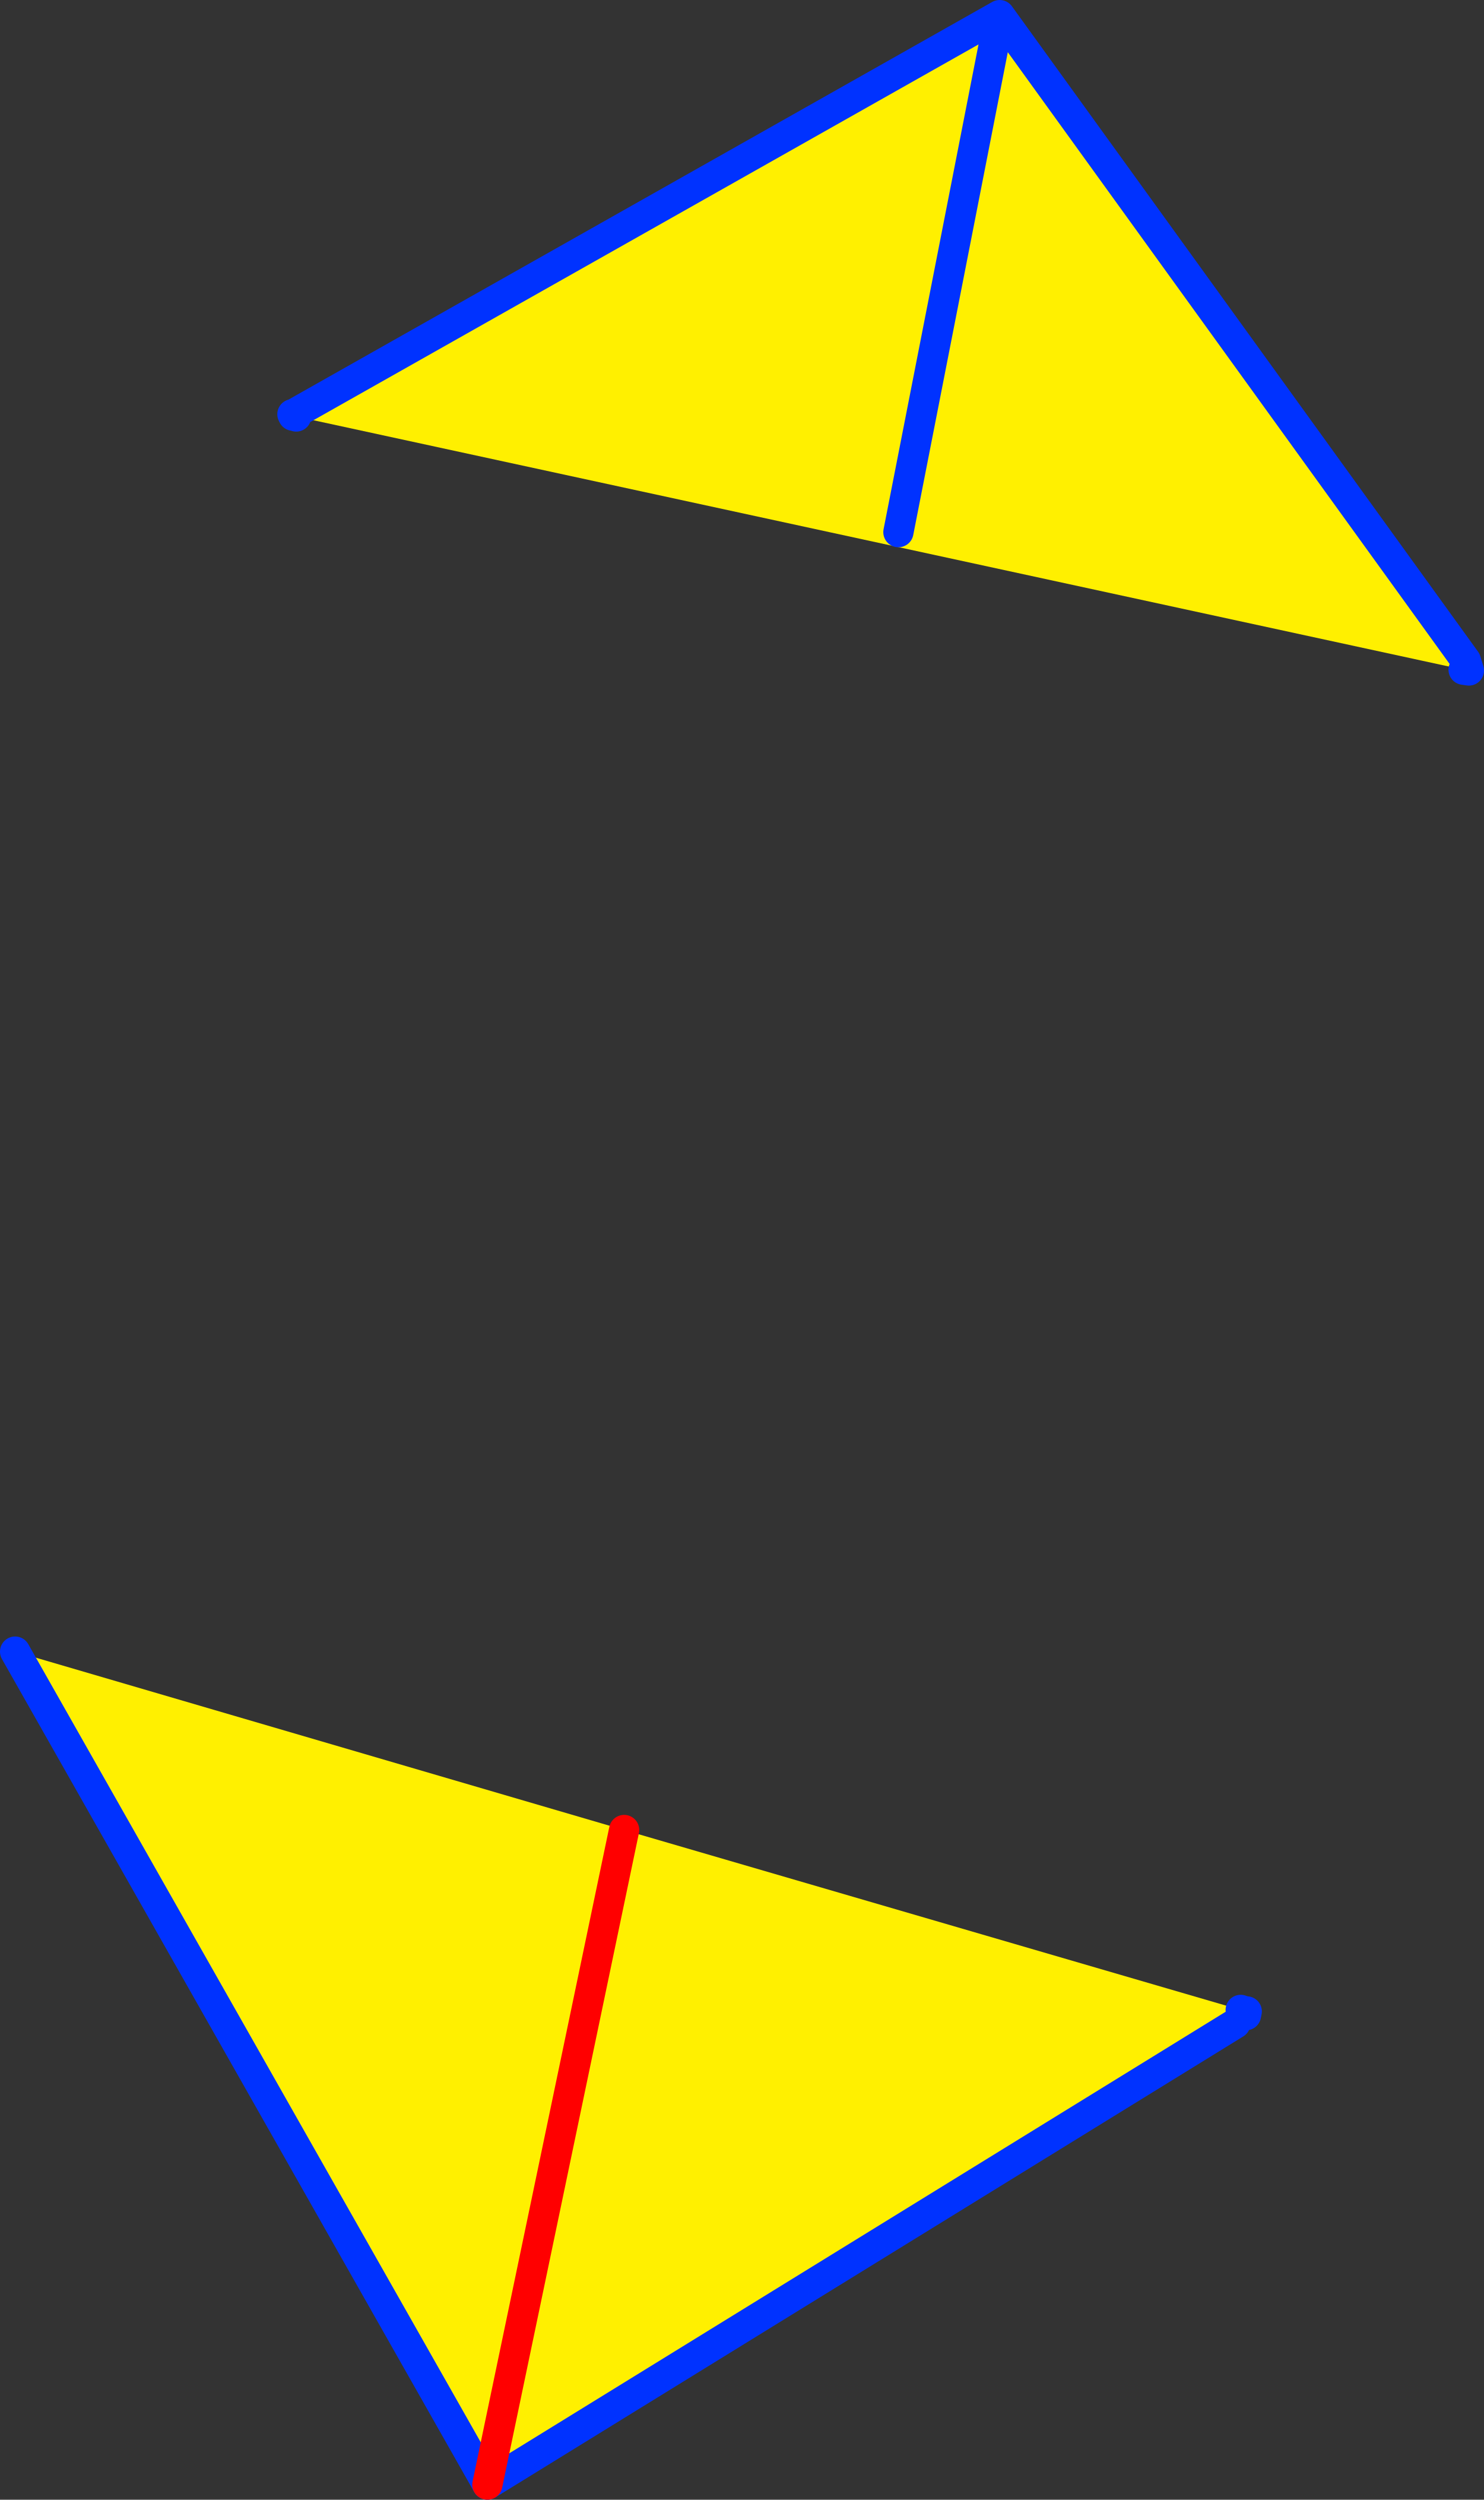
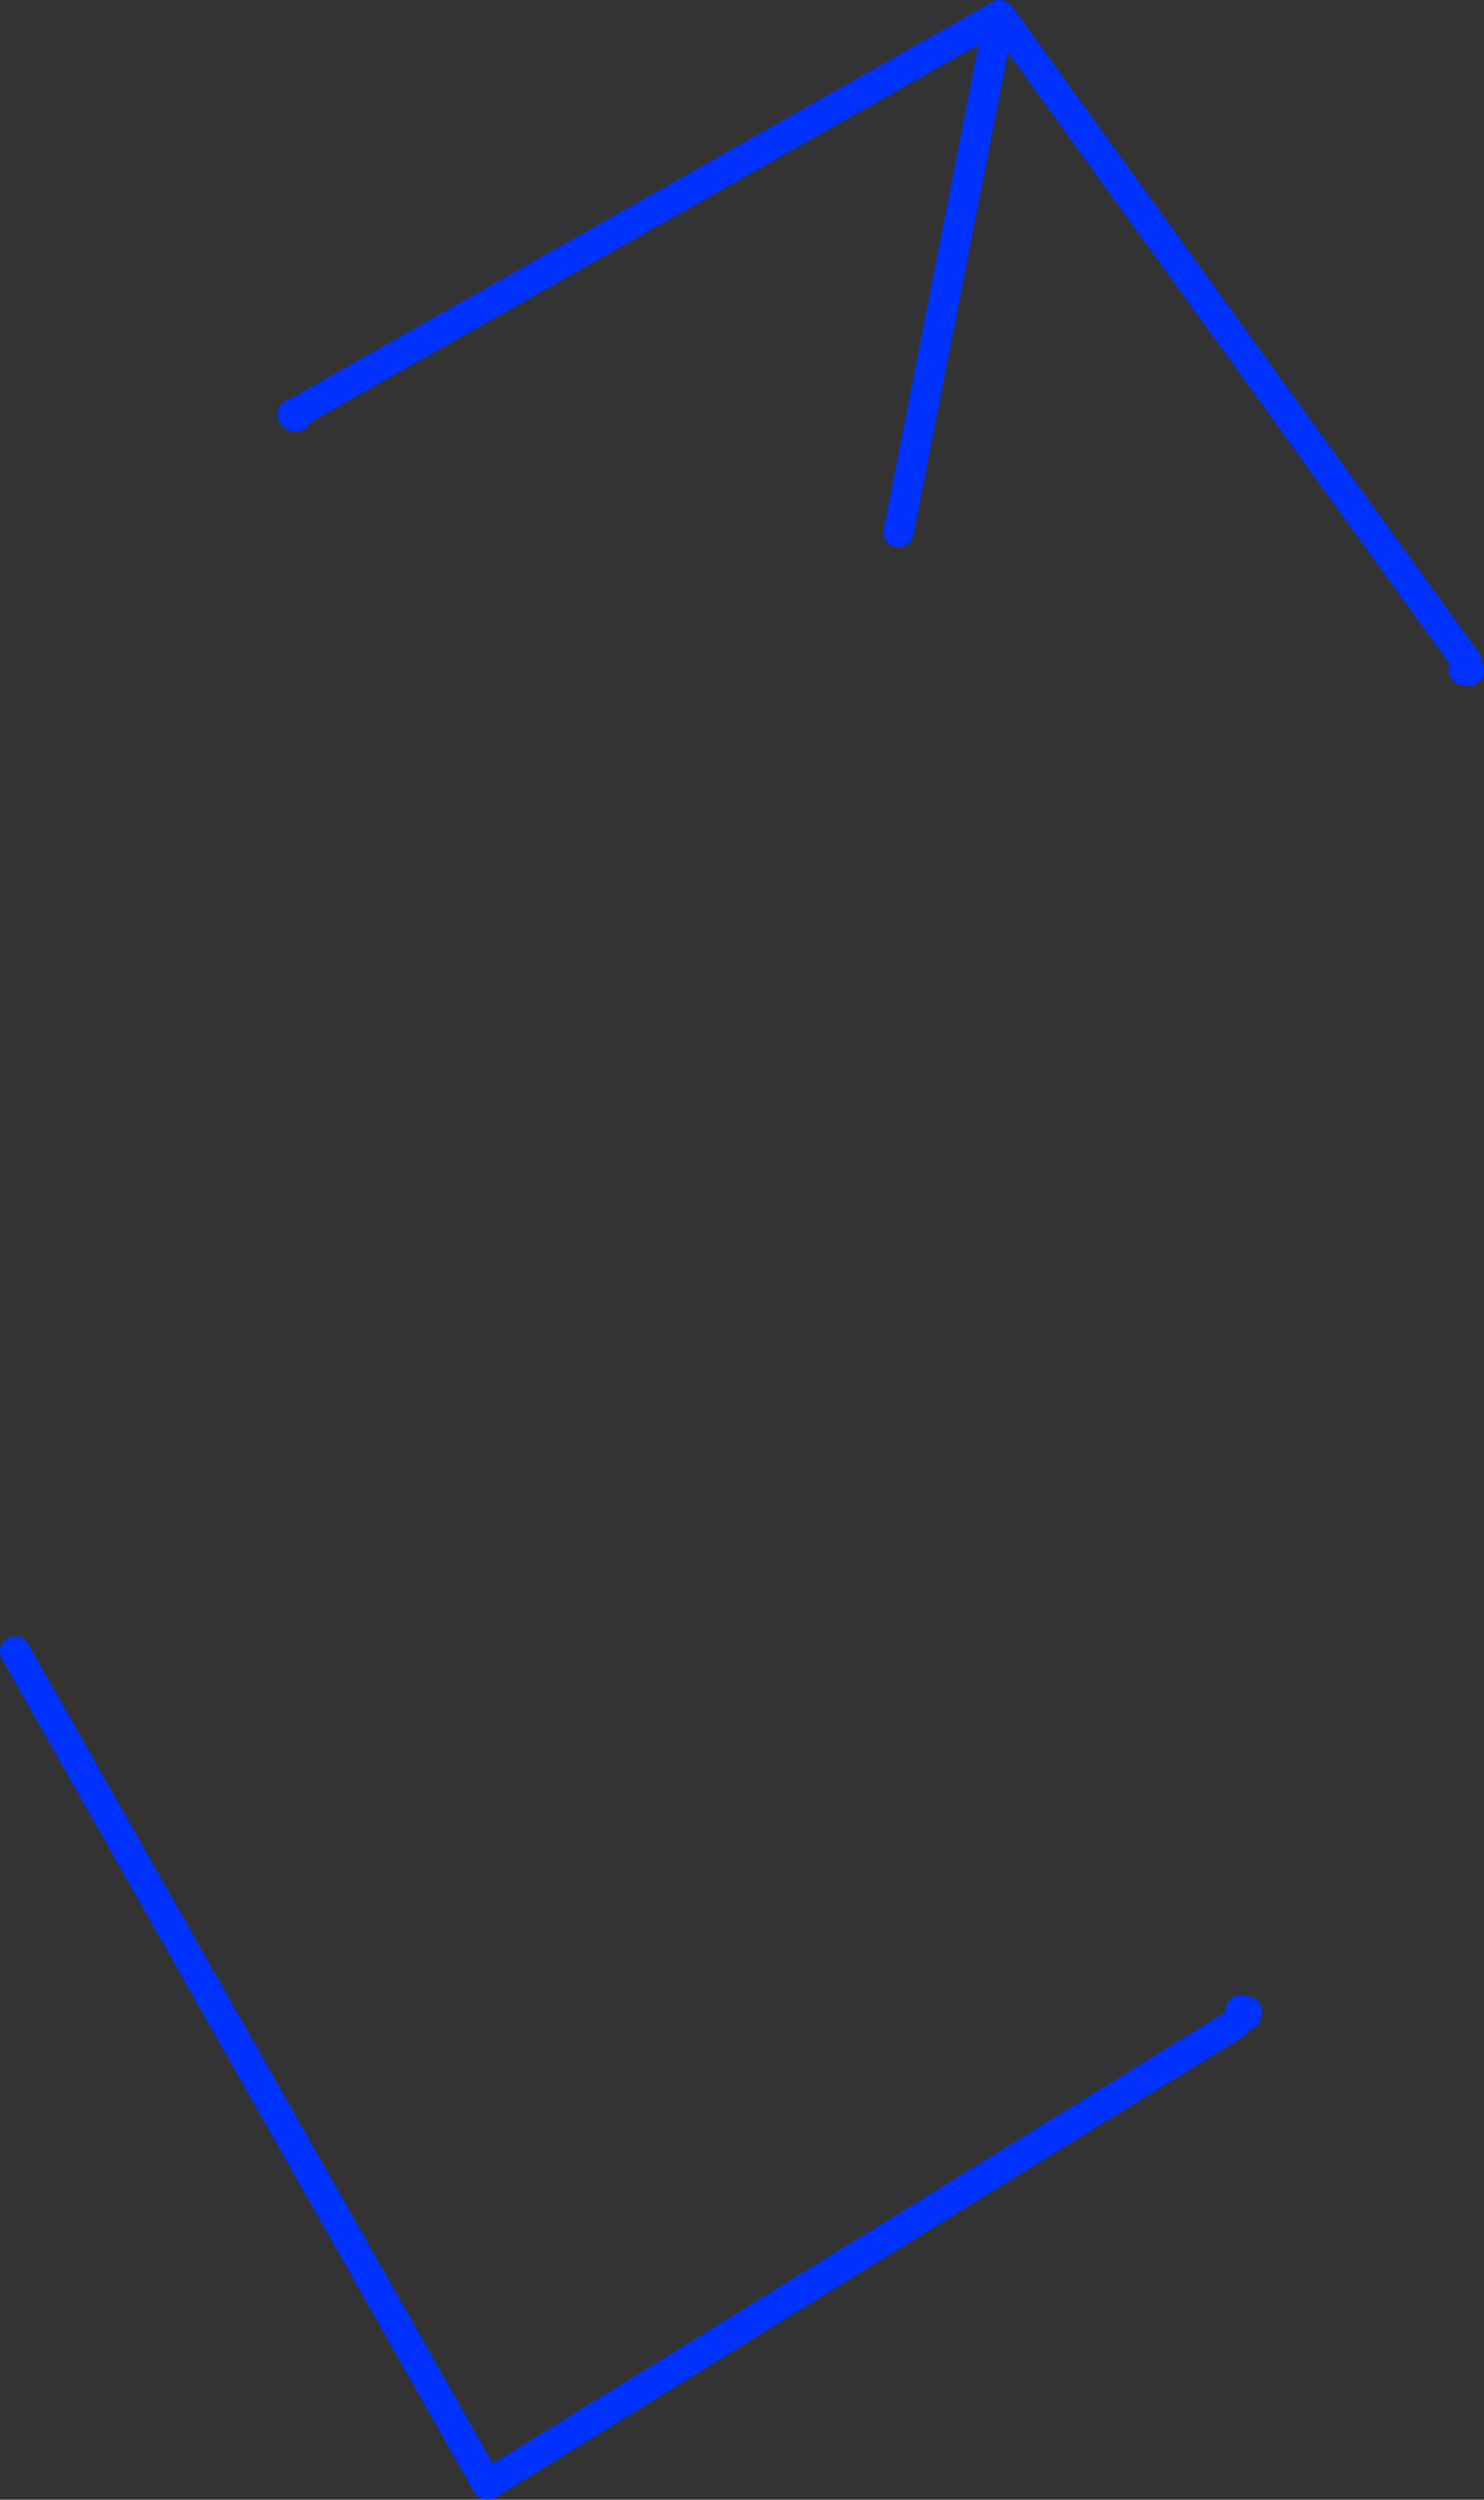
<svg xmlns="http://www.w3.org/2000/svg" height="165.35px" width="98.2px">
  <rect width="100%" height="100%" fill="#333333" stroke="none" />
  <g transform="matrix(1.0, 0.0, 0.0, 1.0, -308.95, -178.45)">
-     <path d="M405.95 222.15 L405.8 222.75 328.55 206.0 328.45 205.8 375.1 179.45 405.95 222.15 M368.4 213.65 L375.1 179.45 368.4 213.65 M391.25 311.75 L390.7 312.3 341.2 342.8 309.95 287.7 350.25 299.5 391.05 311.4 391.2 311.45 391.45 311.5 391.4 311.75 391.25 311.55 391.25 311.75 391.05 311.4 391.25 311.75 M391.2 311.45 L391.25 311.55 391.2 311.45 M341.2 342.8 L350.25 299.5 341.2 342.8" fill="#fff000" fill-rule="evenodd" stroke="none" />
    <path d="M405.8 222.75 L406.15 222.8 405.95 222.15 375.1 179.45 368.4 213.65 M328.55 206.0 L328.45 205.85 328.45 205.95 328.35 205.95 328.3 205.85 328.45 205.8 375.1 179.45 M390.7 312.3 L341.2 342.8 309.95 287.7 M391.45 311.5 L391.4 311.75 391.25 311.55 391.25 311.75 391.05 311.4 M391.25 311.55 L391.2 311.45" fill="none" stroke="#0032ff" stroke-linecap="round" stroke-linejoin="round" stroke-width="2.0" />
-     <path d="M350.25 299.5 L341.2 342.8" fill="none" stroke="#ff0000" stroke-linecap="round" stroke-linejoin="round" stroke-width="2.0" />
  </g>
</svg>